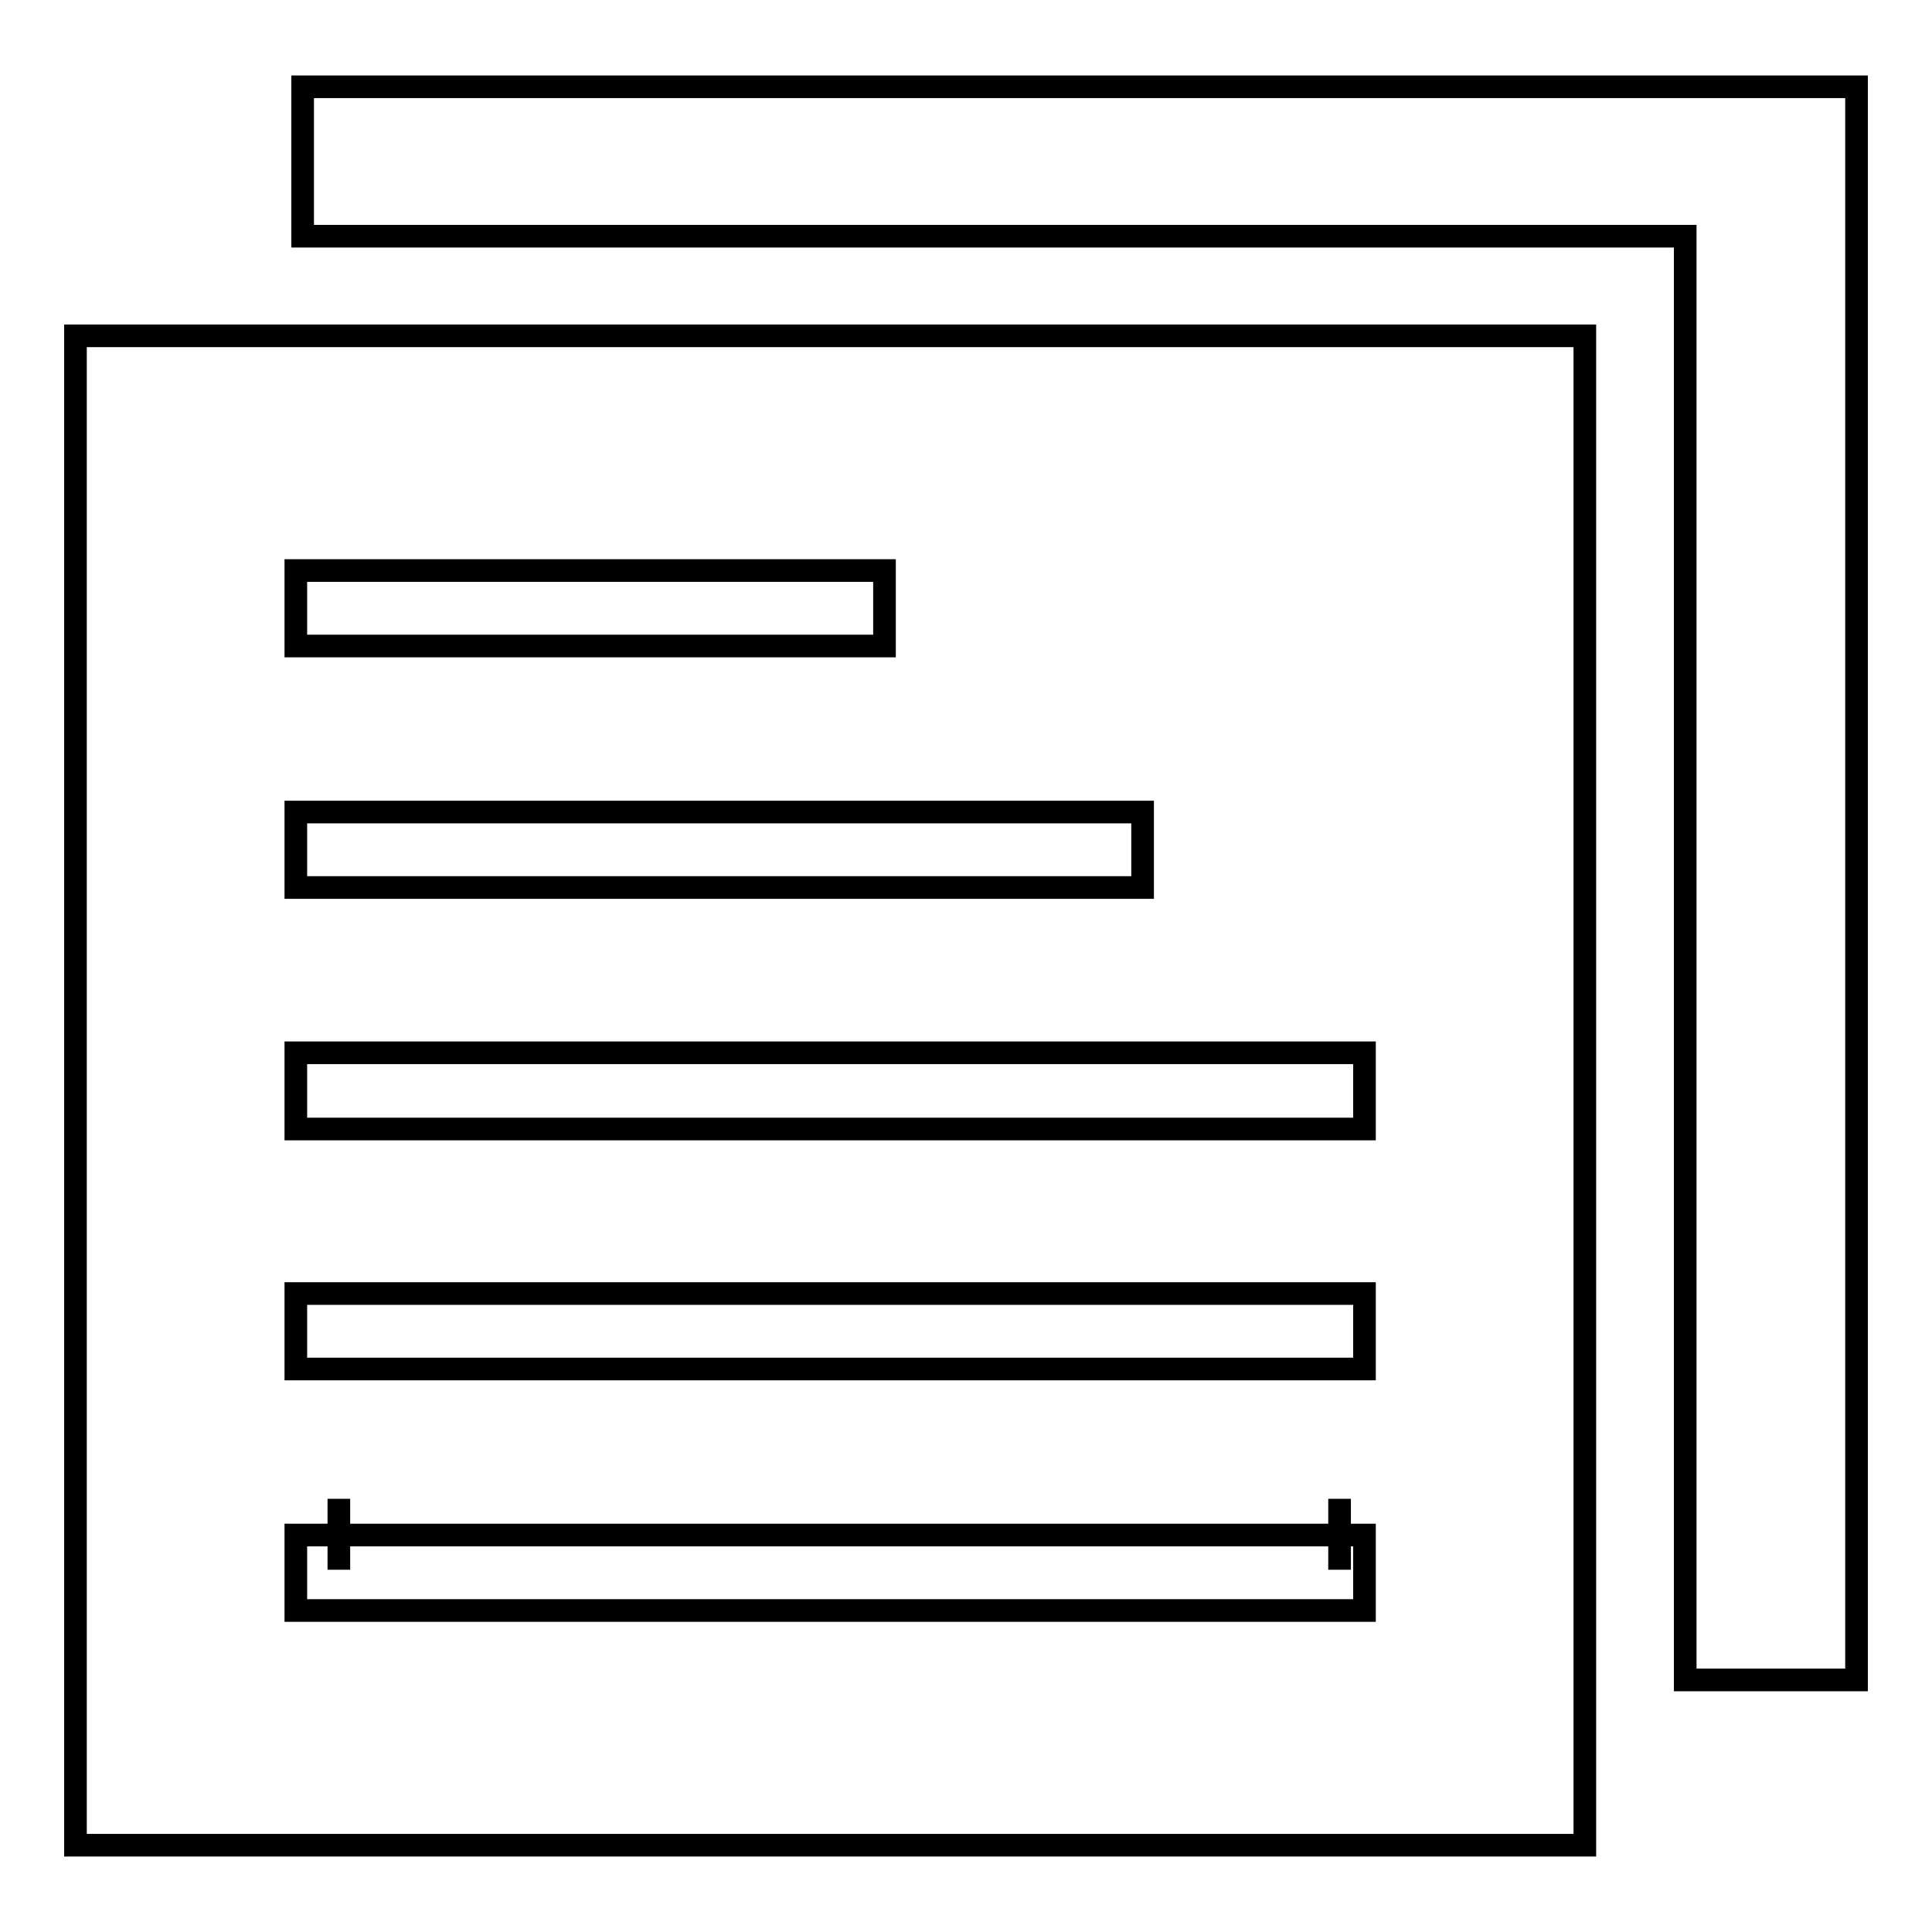
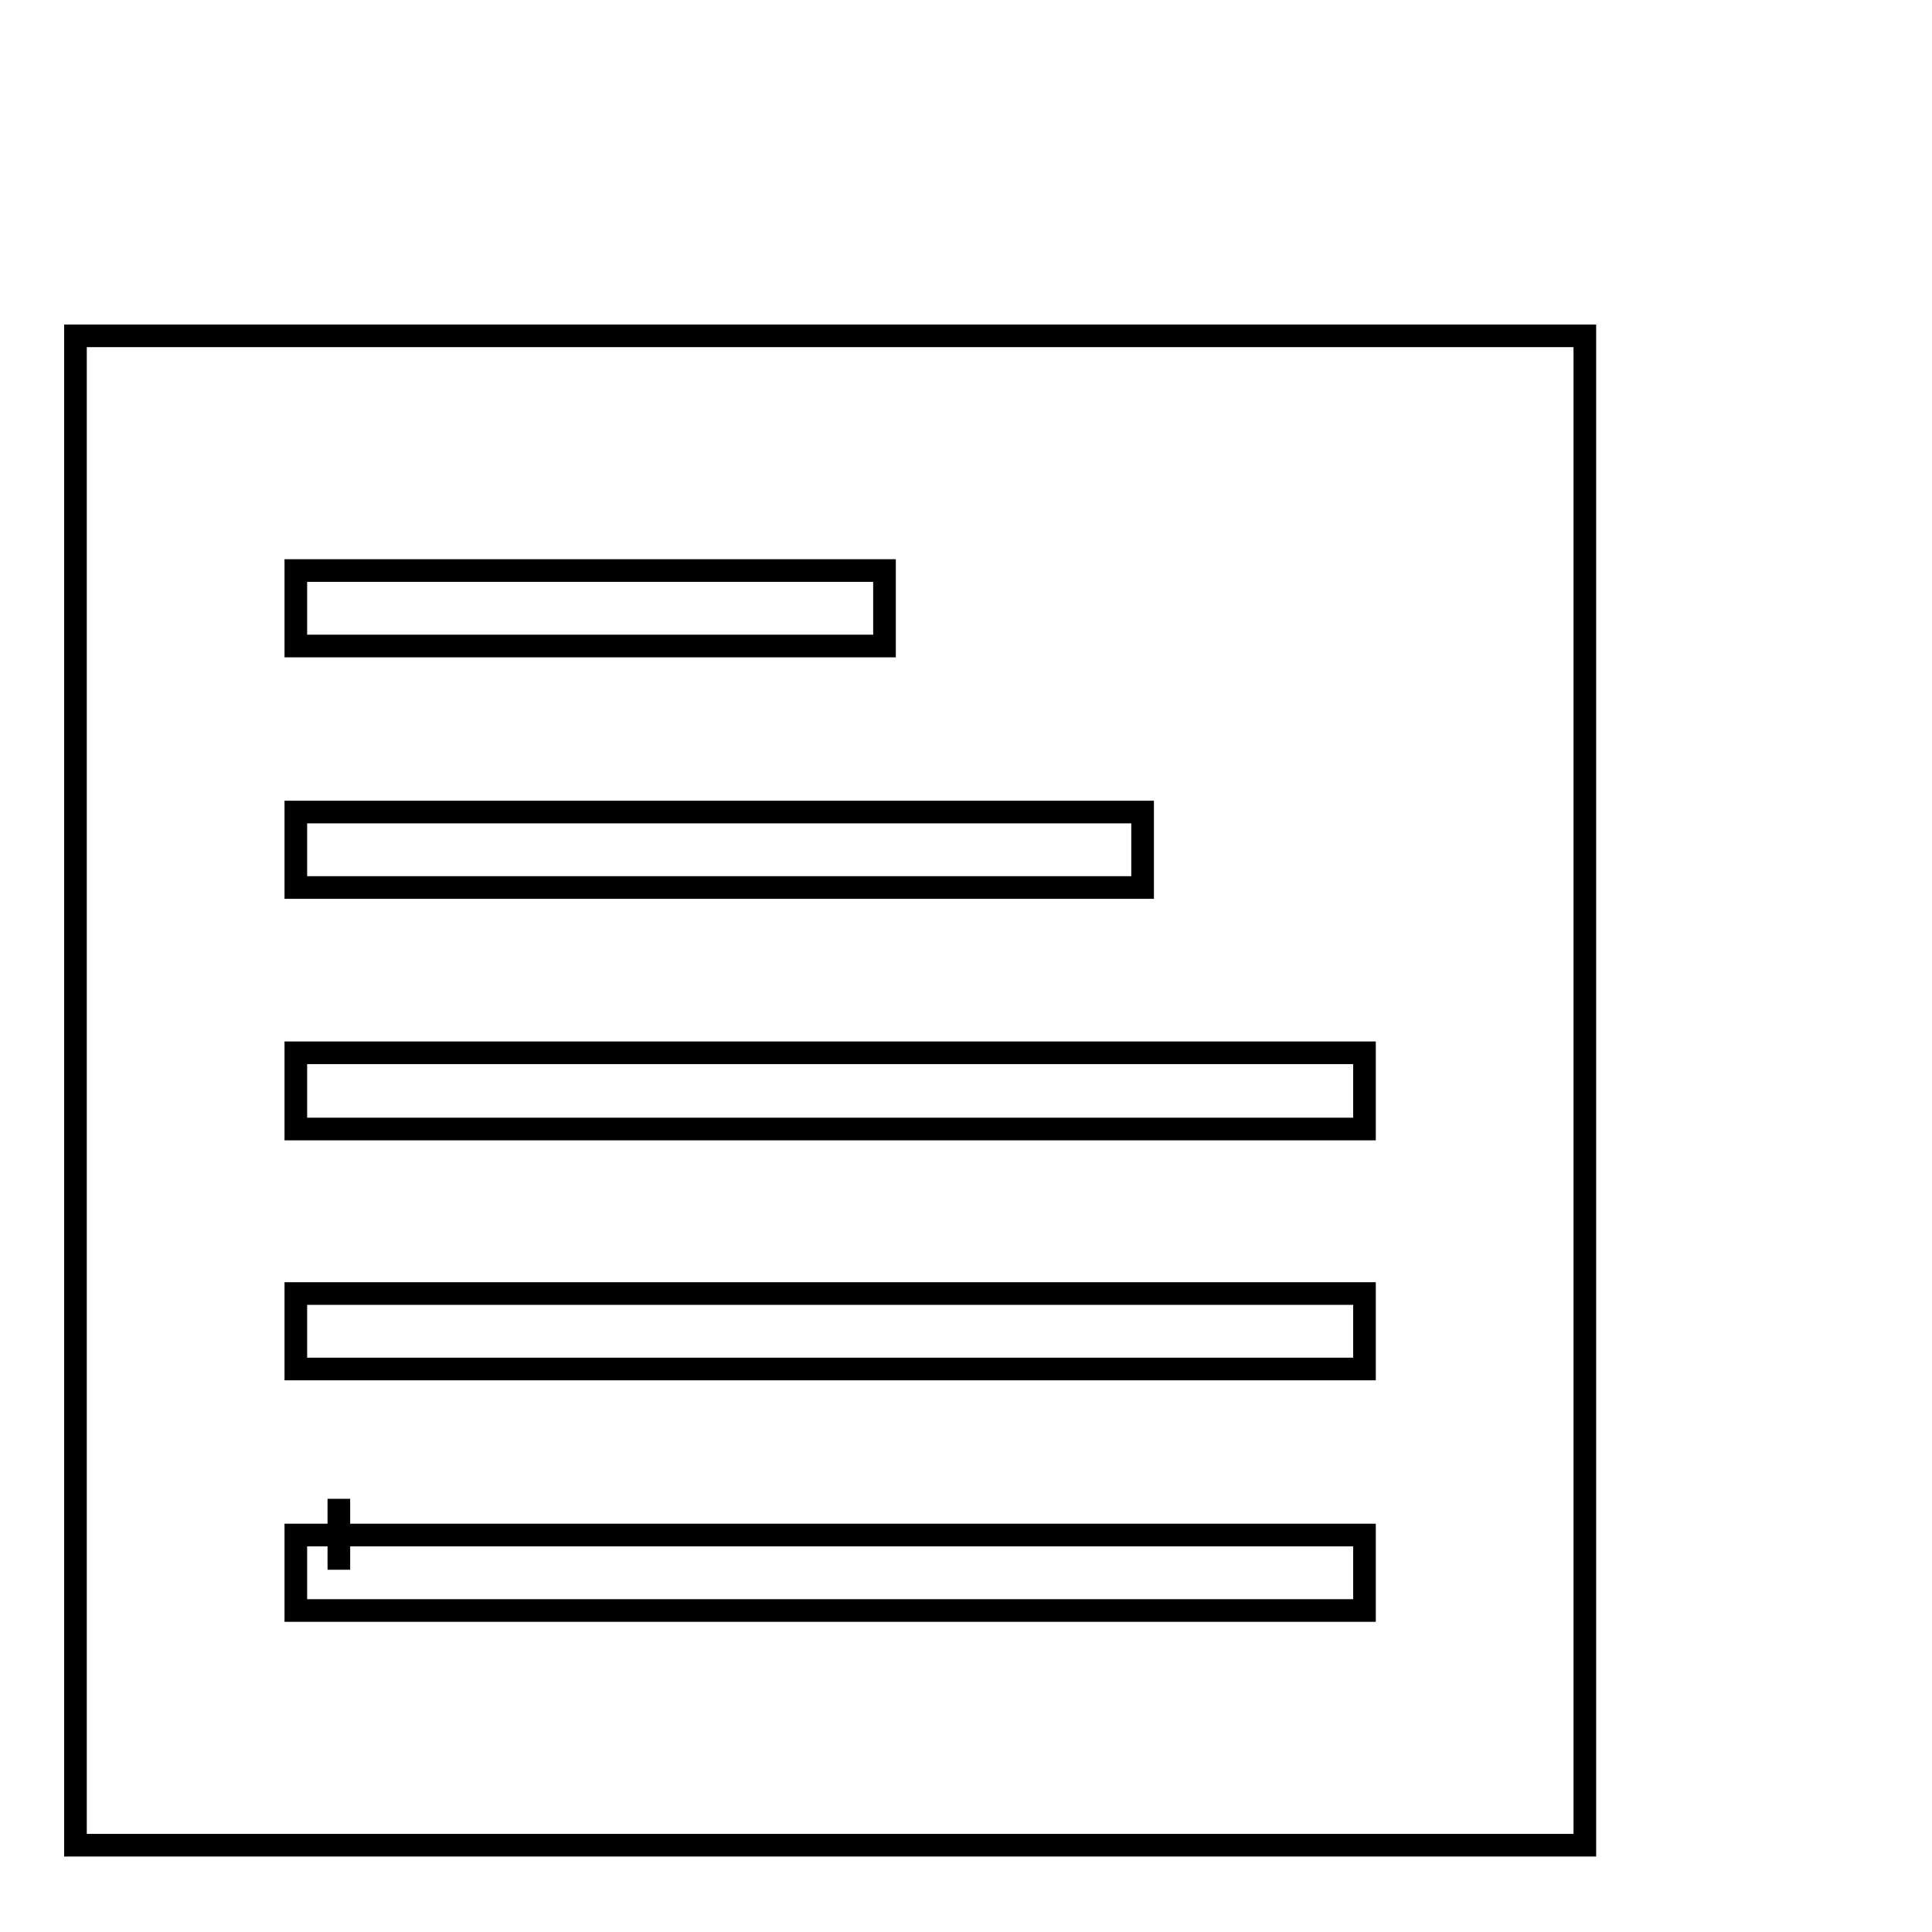
<svg xmlns="http://www.w3.org/2000/svg" version="1.1" x="0px" y="0px" viewBox="0 0 256 256" enable-background="new 0 0 256 256" xml:space="preserve">
  <g>
    <g>
-       <path stroke-width="3" fill-opacity="0" stroke="#000000" d="M40.1,11.5v19.8h183.2v191.3H246V11.5H40.1z" />
      <path stroke-width="3" fill-opacity="0" stroke="#000000" d="M10,244.5h200v-200H10V244.5z M39.2,75.6h78v10h-78V75.6z M39.2,107.6h112.2v10H39.2V107.6L39.2,107.6z M39.2,139.5h141.6v10.1H39.2V139.5z M39.2,171.4h141.6v10H39.2V171.4L39.2,171.4z M39.2,203.4h141.6v10H39.2V203.4z" />
-       <path stroke-width="3" fill-opacity="0" stroke="#000000" d="M177.5,208v-9.4V208z" />
+       <path stroke-width="3" fill-opacity="0" stroke="#000000" d="M177.5,208V208z" />
      <path stroke-width="3" fill-opacity="0" stroke="#000000" d="M44.9,198.6v9.4V198.6z" />
    </g>
  </g>
</svg>